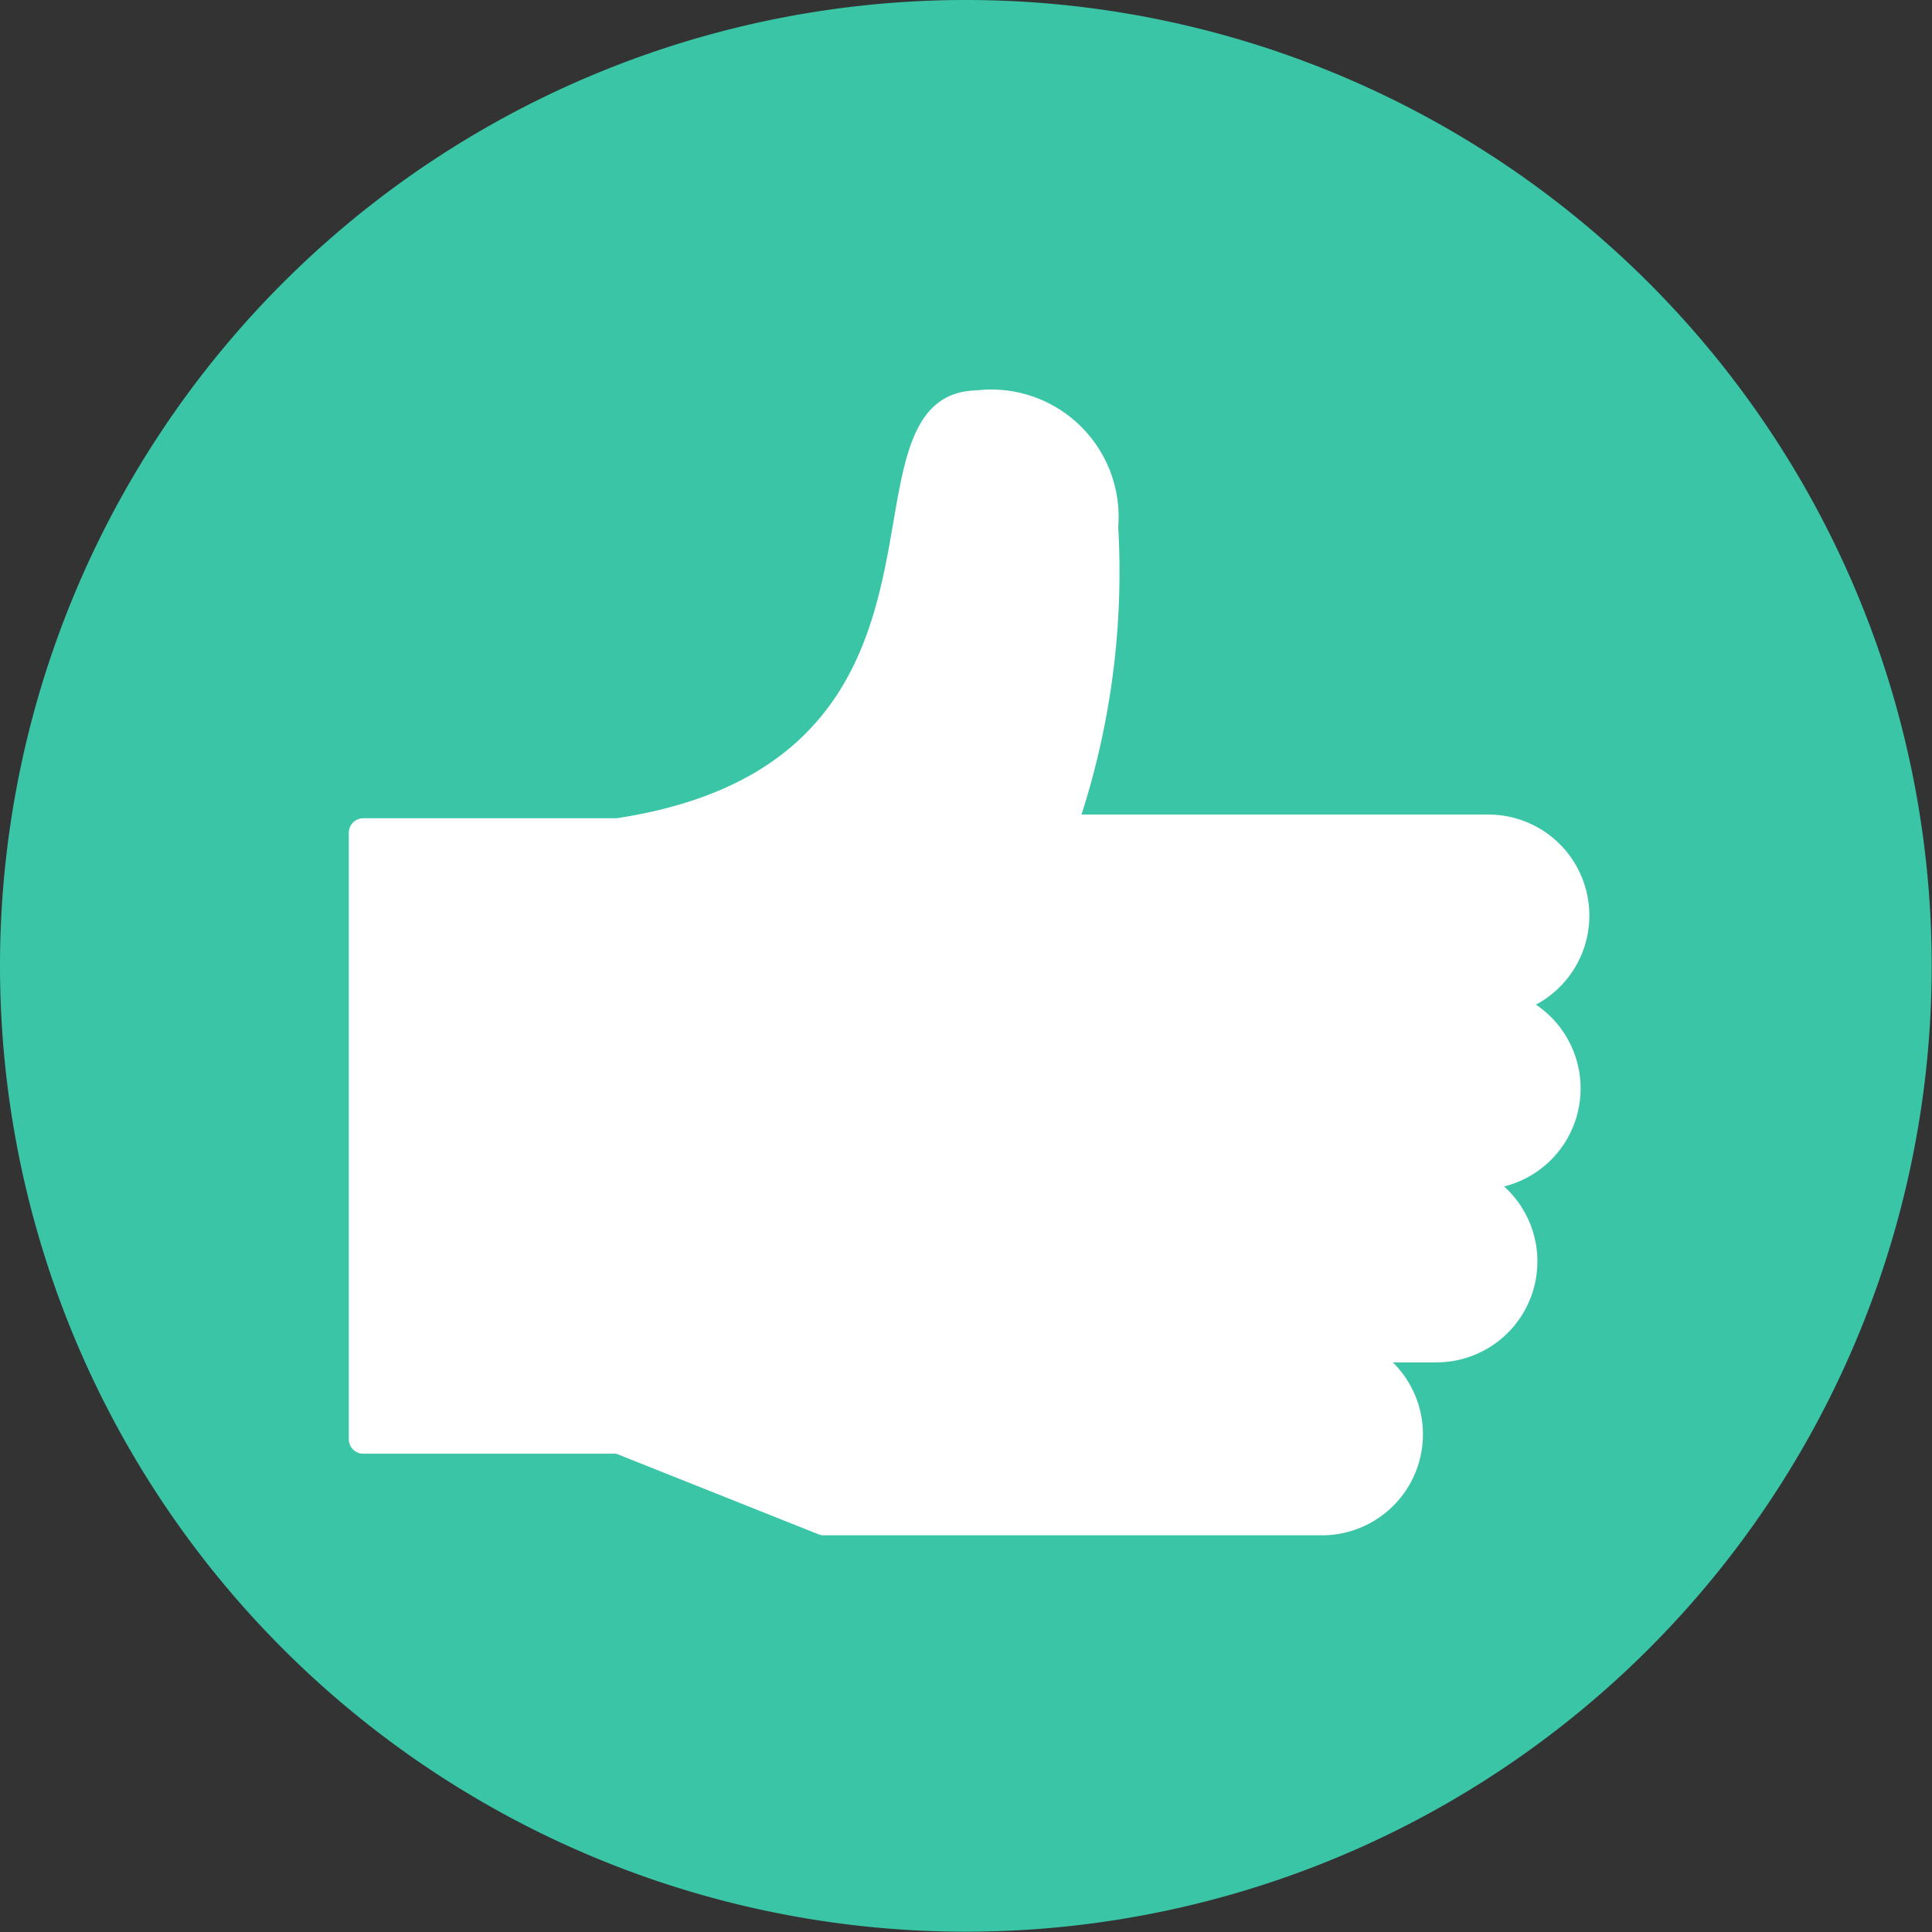
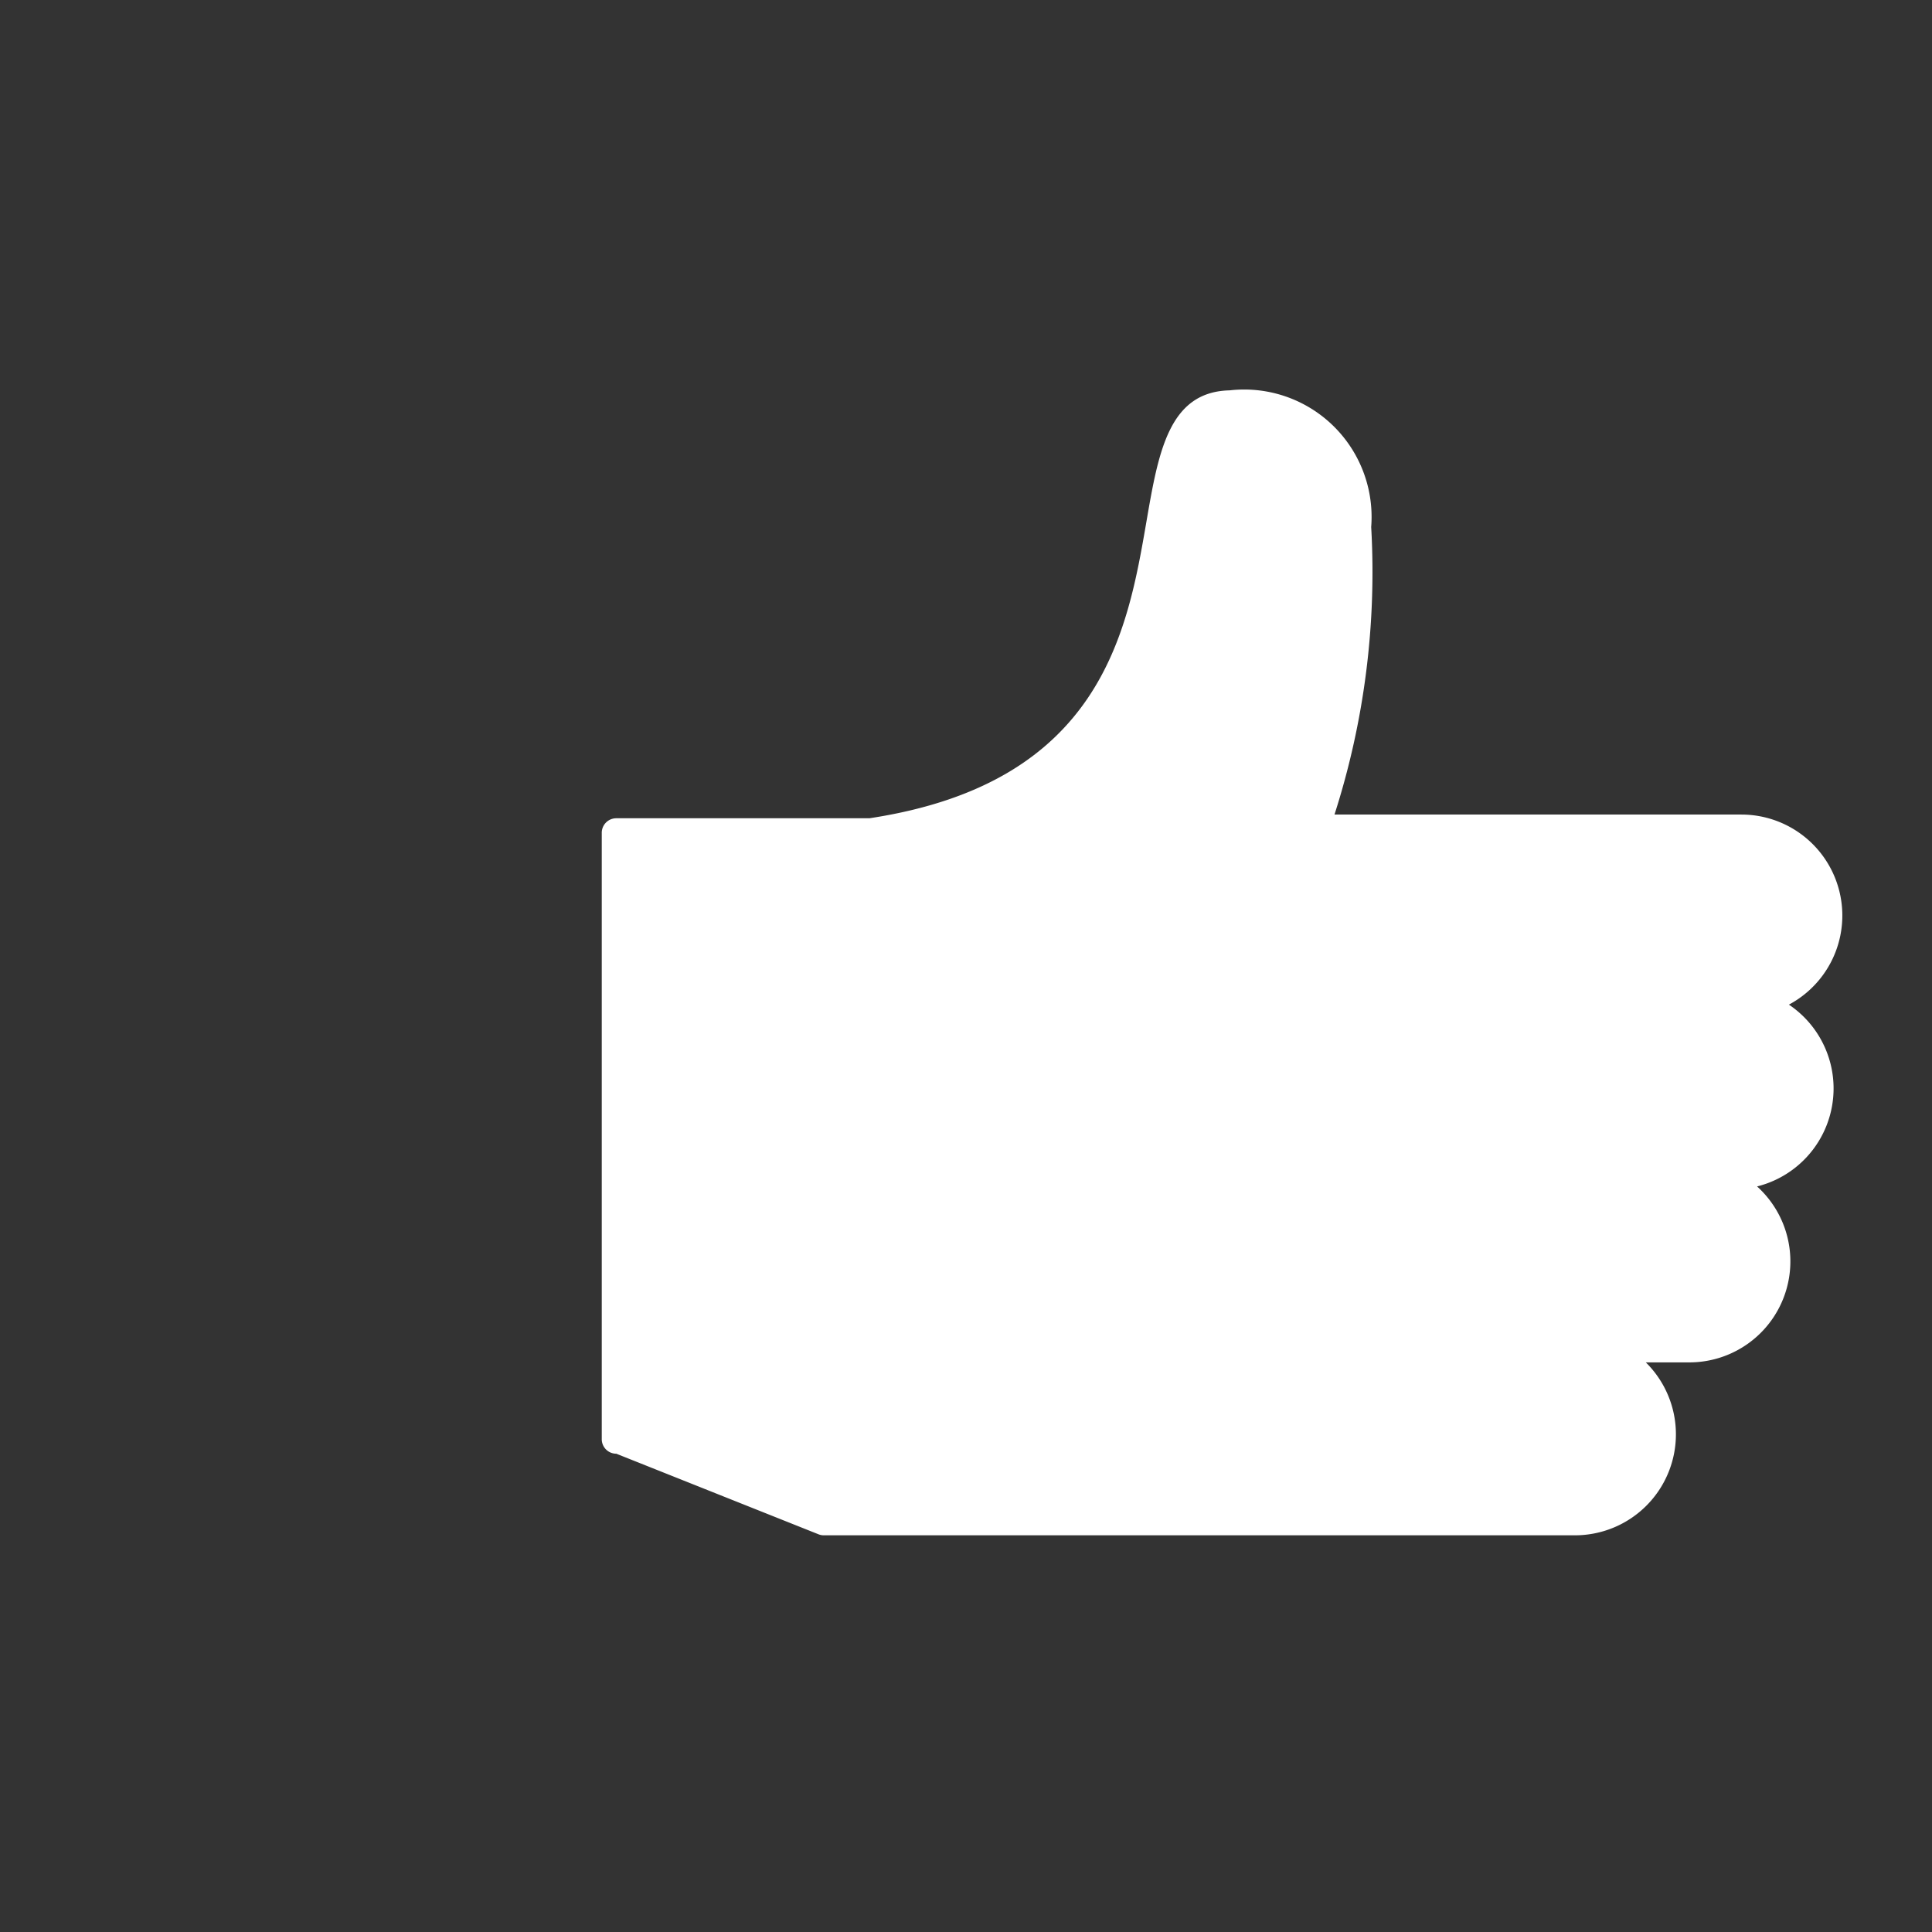
<svg xmlns="http://www.w3.org/2000/svg" width="25.004" height="25.004" viewBox="0 0 25.004 25.004">
  <rect x="0" y="0" width="25.004" height="25.004" fill="#333333" stroke="none" />
  <g id="Group_15710" data-name="Group 15710" transform="translate(0 0.173)">
    <g id="Group_15711" data-name="Group 15711" transform="translate(0 -0.173)" style="mix-blend-mode: normal;isolation: isolate">
-       <path id="Path_20709" data-name="Path 20709" d="M12.5,0A12.5,12.5,0,1,1,0,12.5,12.5,12.5,0,0,1,12.5,0" fill="#3ac6a6" />
-       <path id="Path_20710" data-name="Path 20710" d="M22.528,25.916H16.077a.184.184,0,0,1-.07-.014L13.392,24.86H10.118a.188.188,0,0,1-.188-.188V16.824a.188.188,0,0,1,.188-.188h3.276c3-.455,3.339-2.41,3.585-3.838.155-.9.289-1.682,1.077-1.7a1.649,1.649,0,0,1,1.832,1.768,10.265,10.265,0,0,1-.475,3.722h5.266a1.307,1.307,0,0,1,.615,2.46,1.307,1.307,0,0,1-.412,2.353,1.307,1.307,0,0,1-.876,2.277h-.564a1.307,1.307,0,0,1-.917,2.238Z" transform="translate(-5.416 -6.046)" fill="#fff" fill-rule="evenodd" />
+       <path id="Path_20710" data-name="Path 20710" d="M22.528,25.916H16.077a.184.184,0,0,1-.07-.014L13.392,24.86a.188.188,0,0,1-.188-.188V16.824a.188.188,0,0,1,.188-.188h3.276c3-.455,3.339-2.41,3.585-3.838.155-.9.289-1.682,1.077-1.7a1.649,1.649,0,0,1,1.832,1.768,10.265,10.265,0,0,1-.475,3.722h5.266a1.307,1.307,0,0,1,.615,2.46,1.307,1.307,0,0,1-.412,2.353,1.307,1.307,0,0,1-.876,2.277h-.564a1.307,1.307,0,0,1-.917,2.238Z" transform="translate(-5.416 -6.046)" fill="#fff" fill-rule="evenodd" />
    </g>
  </g>
</svg>